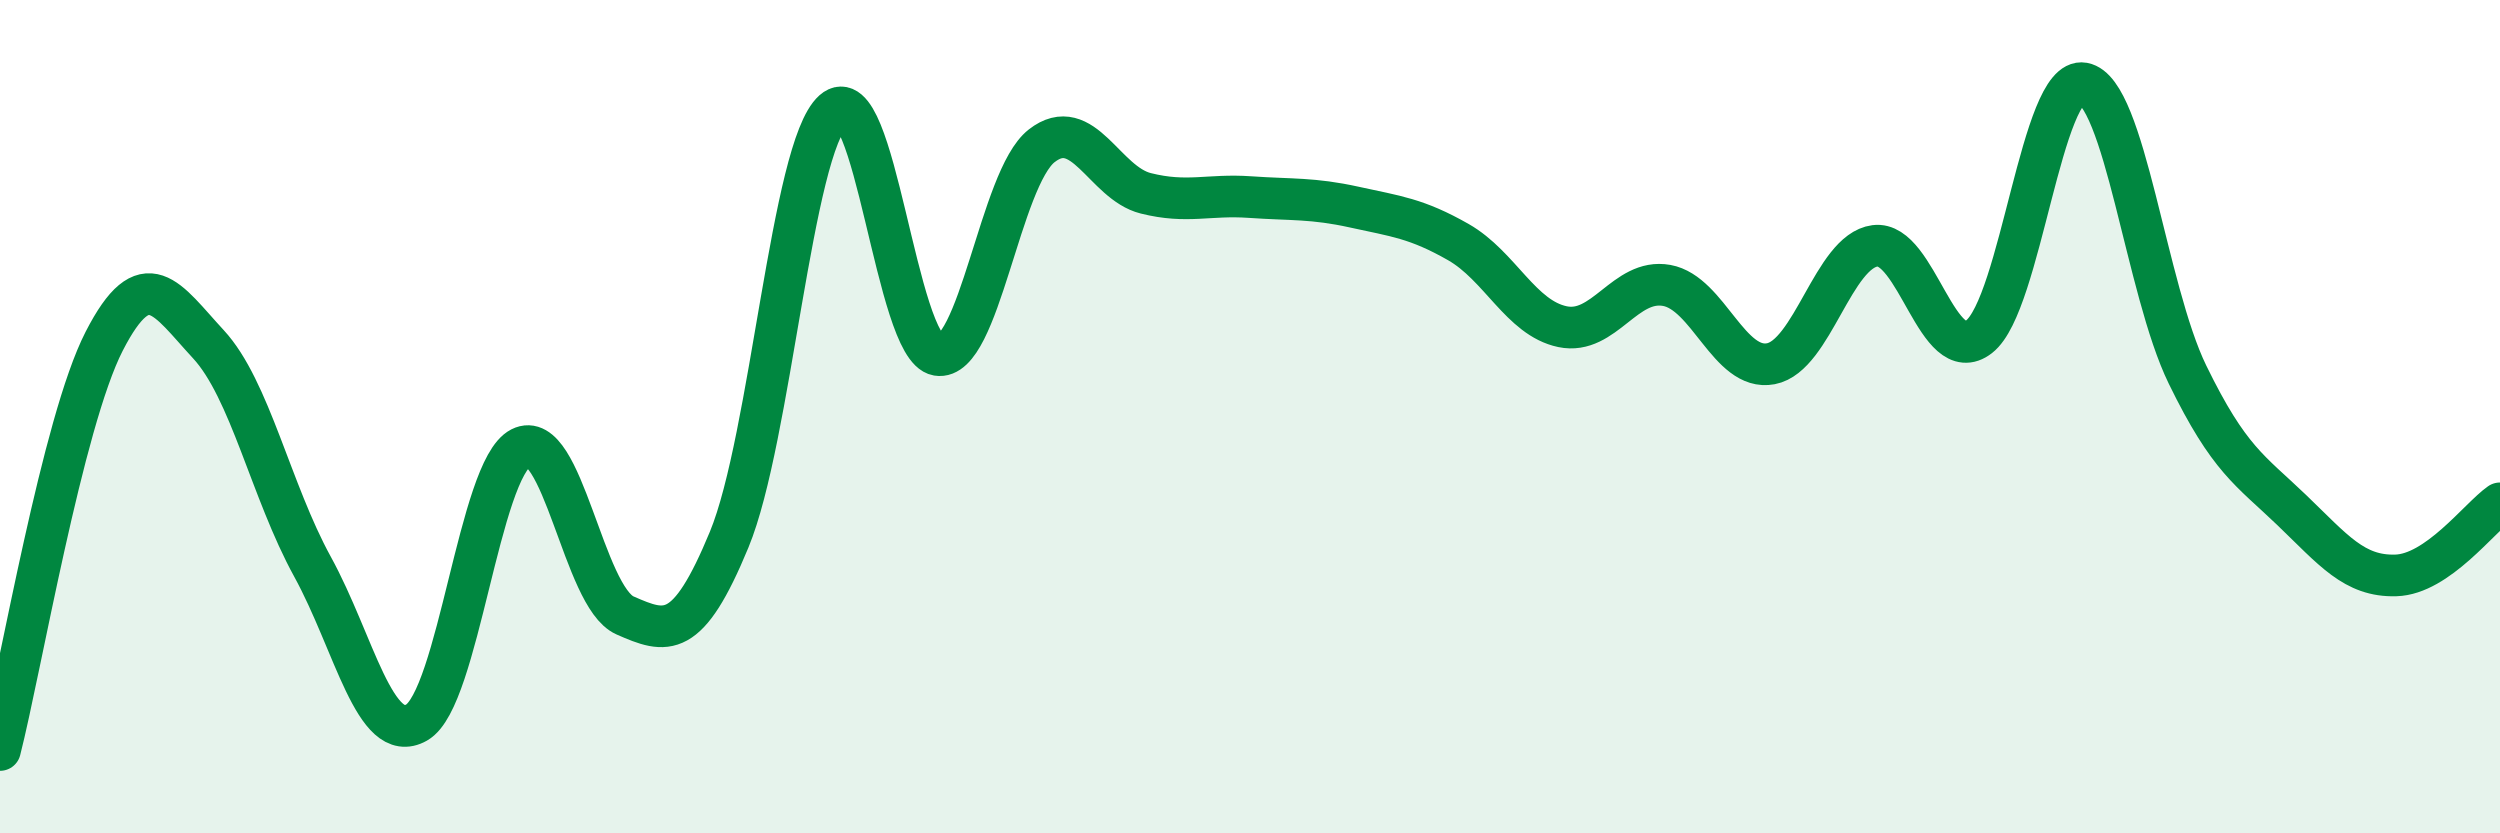
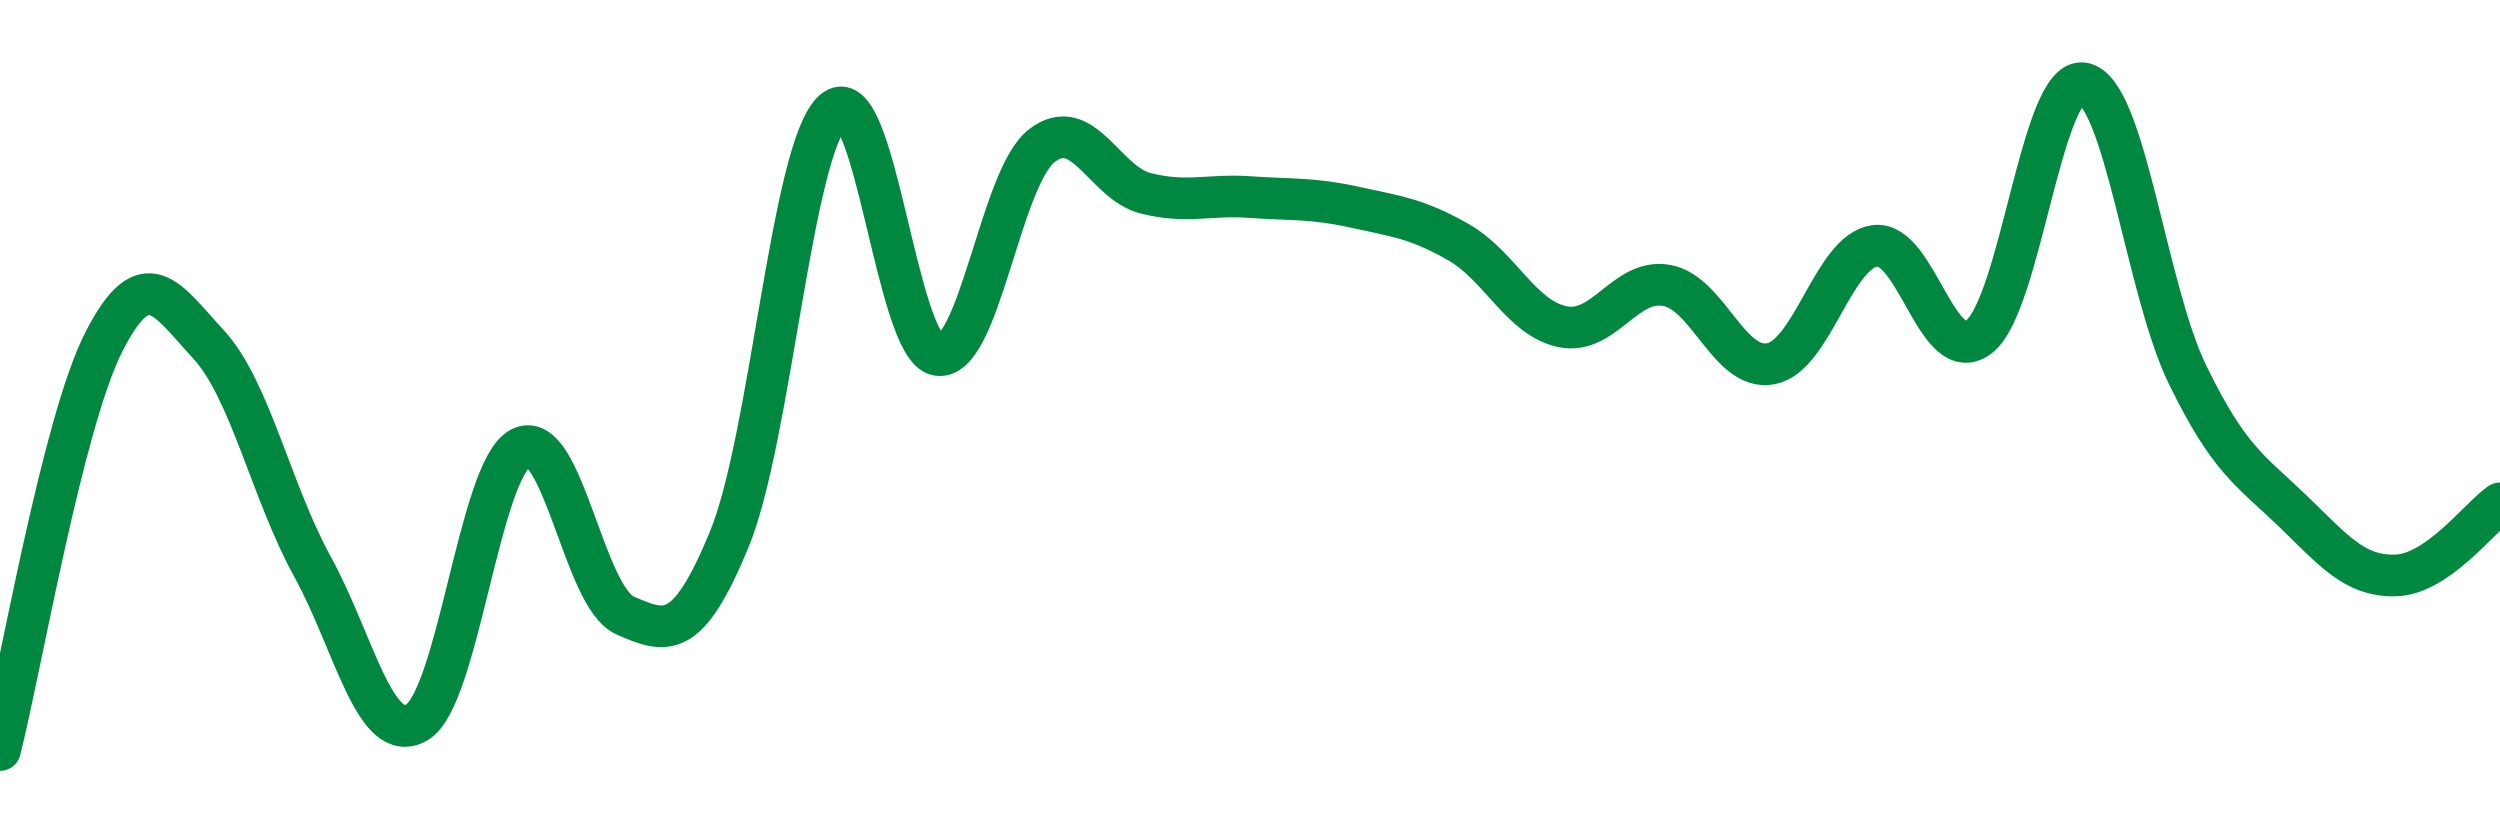
<svg xmlns="http://www.w3.org/2000/svg" width="60" height="20" viewBox="0 0 60 20">
-   <path d="M 0,18 C 0.5,16.04 1.5,10.14 2.5,8.19 C 3.5,6.24 4,7.18 5,8.26 C 6,9.34 6.5,11.78 7.5,13.6 C 8.5,15.42 9,17.91 10,17.34 C 11,16.77 11.5,11.26 12.5,10.75 C 13.5,10.24 14,14.33 15,14.77 C 16,15.21 16.5,15.37 17.5,12.95 C 18.5,10.53 19,3.55 20,2.66 C 21,1.77 21.5,8.35 22.5,8.52 C 23.5,8.69 24,4.28 25,3.5 C 26,2.72 26.5,4.39 27.5,4.64 C 28.5,4.89 29,4.66 30,4.73 C 31,4.8 31.5,4.75 32.5,4.97 C 33.5,5.19 34,5.24 35,5.81 C 36,6.38 36.5,7.63 37.5,7.84 C 38.5,8.05 39,6.67 40,6.85 C 41,7.03 41.5,8.92 42.5,8.73 C 43.5,8.54 44,6.03 45,5.9 C 46,5.77 46.5,8.86 47.5,8.08 C 48.5,7.3 49,1.82 50,2 C 51,2.18 51.5,6.94 52.5,8.99 C 53.5,11.04 54,11.28 55,12.24 C 56,13.2 56.5,13.84 57.5,13.81 C 58.5,13.78 59.5,12.43 60,12.08L60 20L0 20Z" fill="#008740" opacity="0.1" stroke-linecap="round" stroke-linejoin="round" />
  <path d="M 0,18 C 0.5,16.04 1.5,10.14 2.5,8.19 C 3.5,6.24 4,7.18 5,8.26 C 6,9.34 6.5,11.78 7.5,13.6 C 8.5,15.42 9,17.91 10,17.34 C 11,16.77 11.5,11.26 12.5,10.75 C 13.5,10.24 14,14.33 15,14.77 C 16,15.21 16.5,15.37 17.5,12.95 C 18.5,10.53 19,3.55 20,2.66 C 21,1.77 21.5,8.35 22.5,8.52 C 23.5,8.69 24,4.28 25,3.5 C 26,2.72 26.5,4.39 27.5,4.64 C 28.5,4.89 29,4.66 30,4.73 C 31,4.8 31.5,4.75 32.5,4.97 C 33.5,5.19 34,5.24 35,5.81 C 36,6.38 36.5,7.63 37.5,7.84 C 38.5,8.05 39,6.67 40,6.85 C 41,7.03 41.5,8.92 42.5,8.73 C 43.5,8.54 44,6.03 45,5.9 C 46,5.77 46.5,8.86 47.5,8.08 C 48.5,7.3 49,1.82 50,2 C 51,2.18 51.5,6.94 52.5,8.99 C 53.5,11.04 54,11.28 55,12.24 C 56,13.2 56.5,13.84 57.5,13.81 C 58.5,13.78 59.5,12.43 60,12.08" stroke="#008740" stroke-width="1" fill="none" stroke-linecap="round" stroke-linejoin="round" />
</svg>